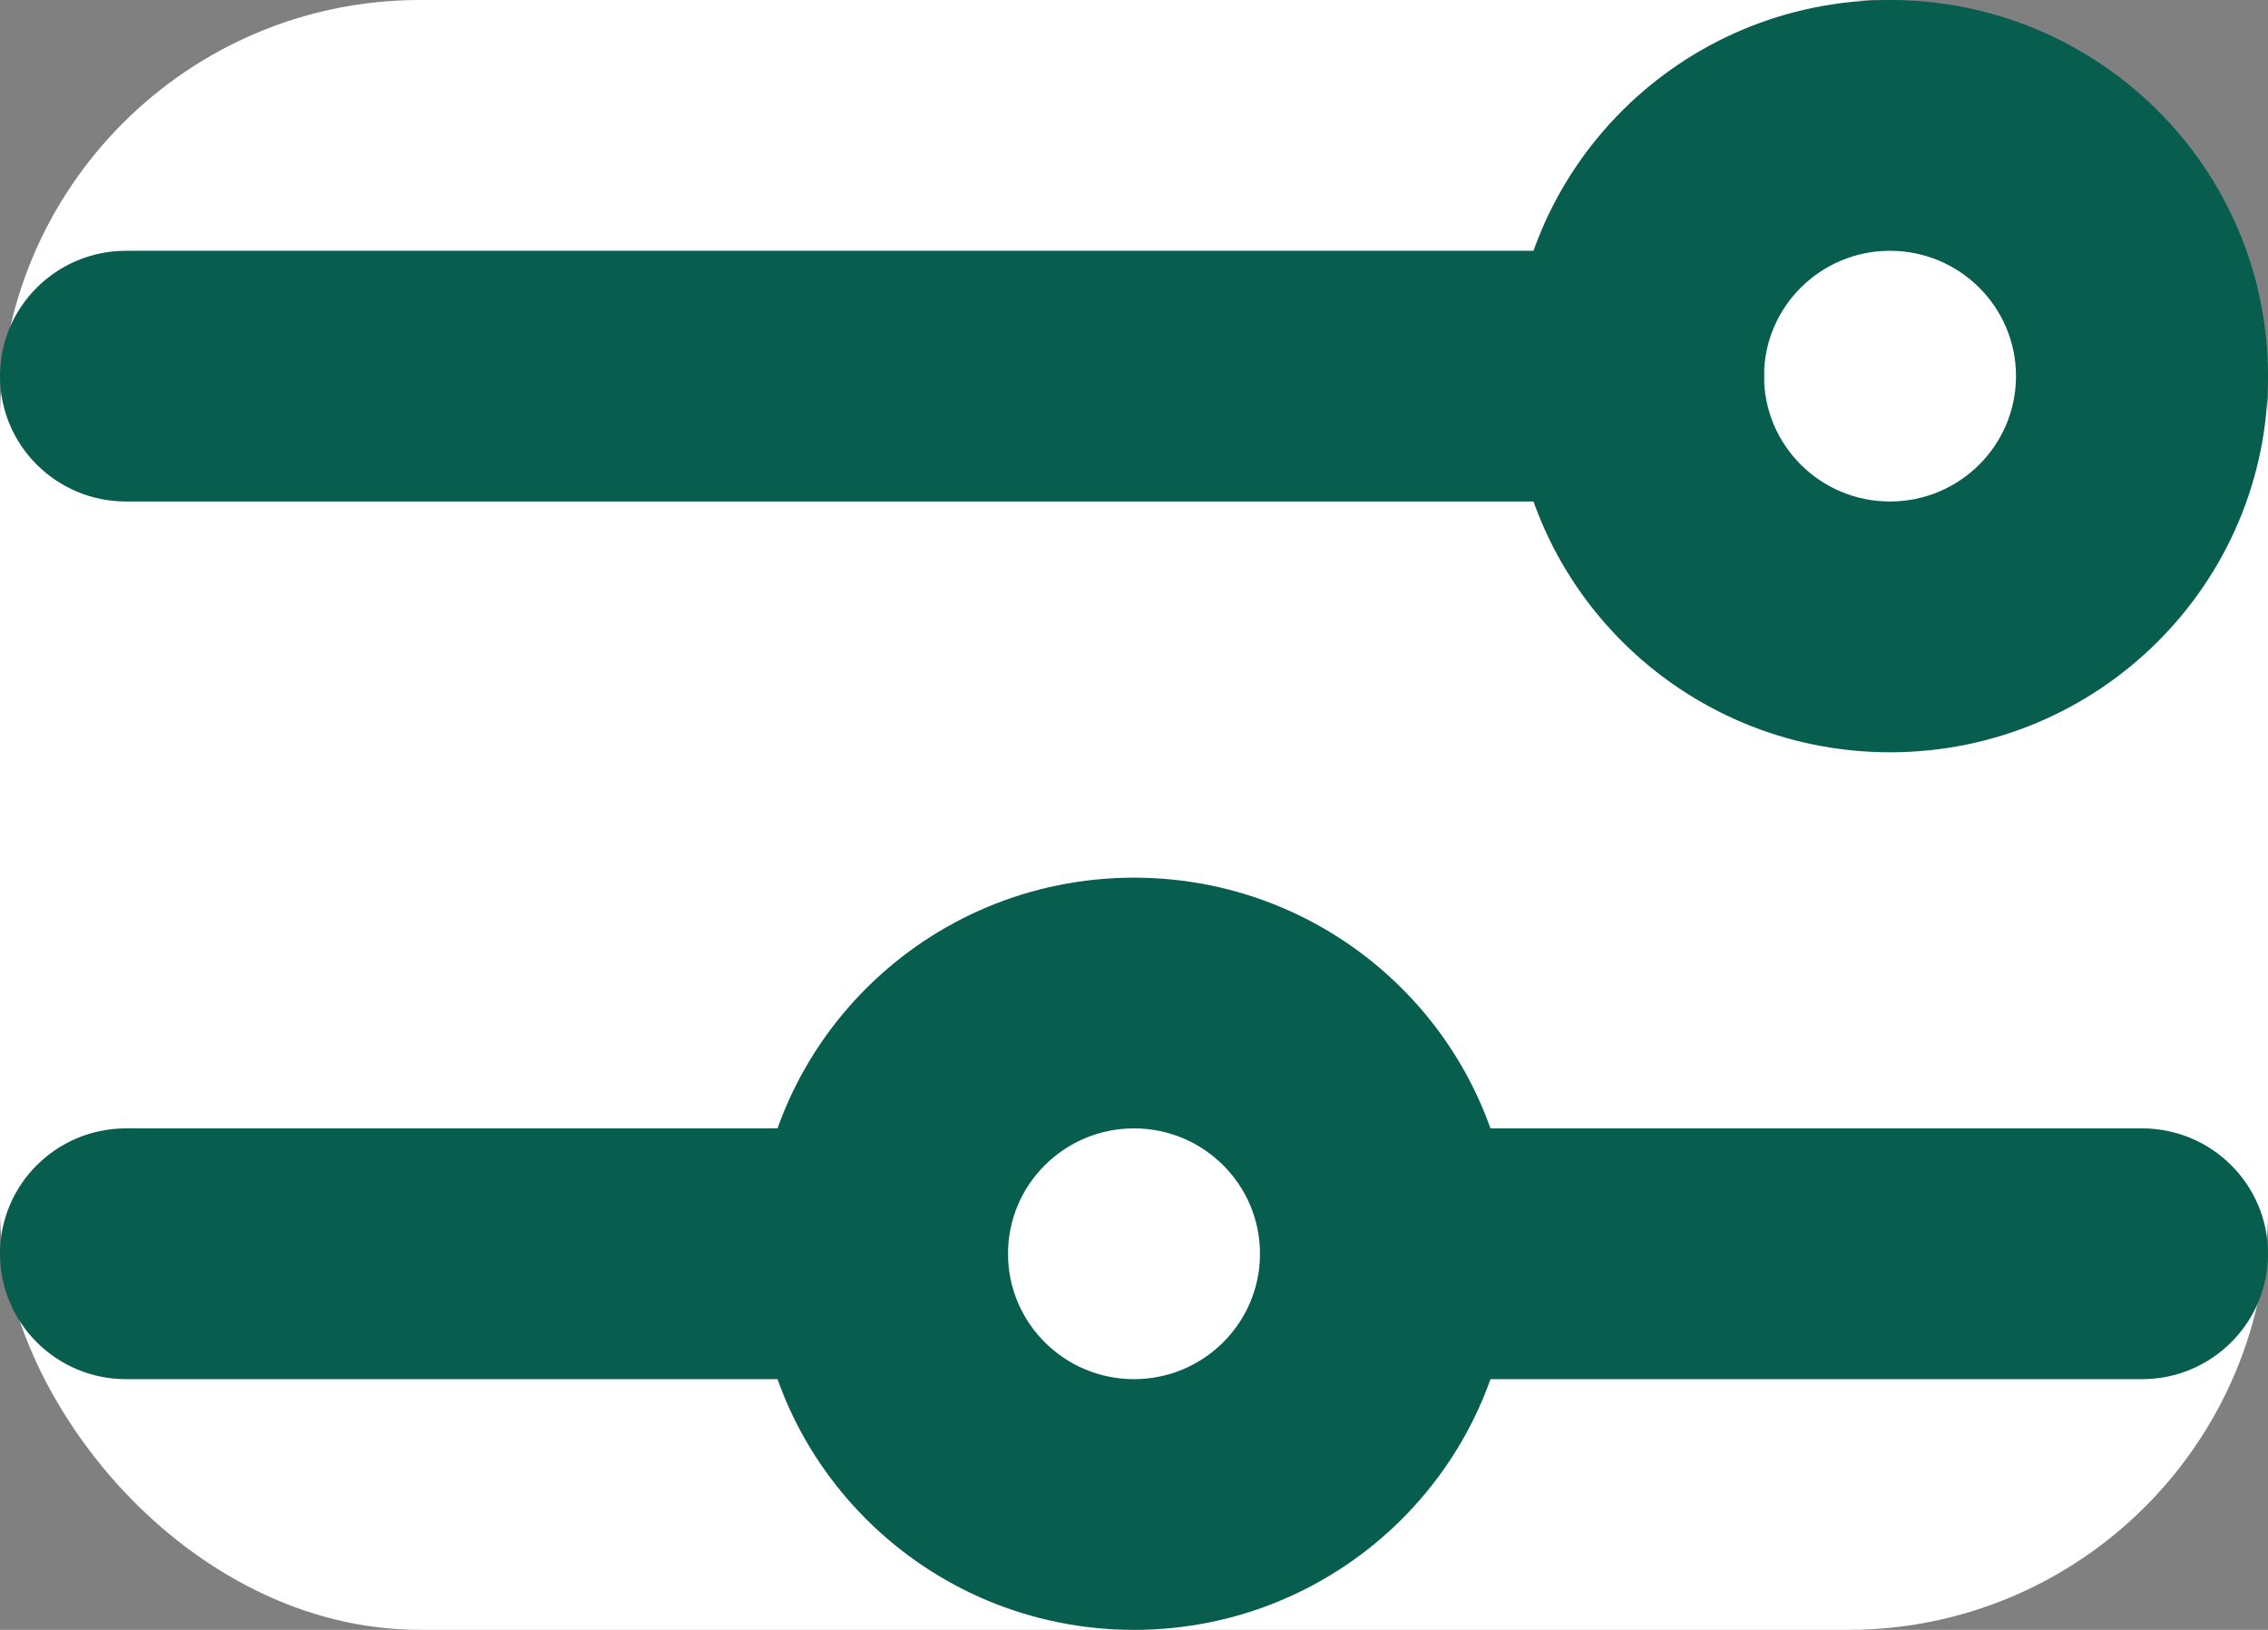
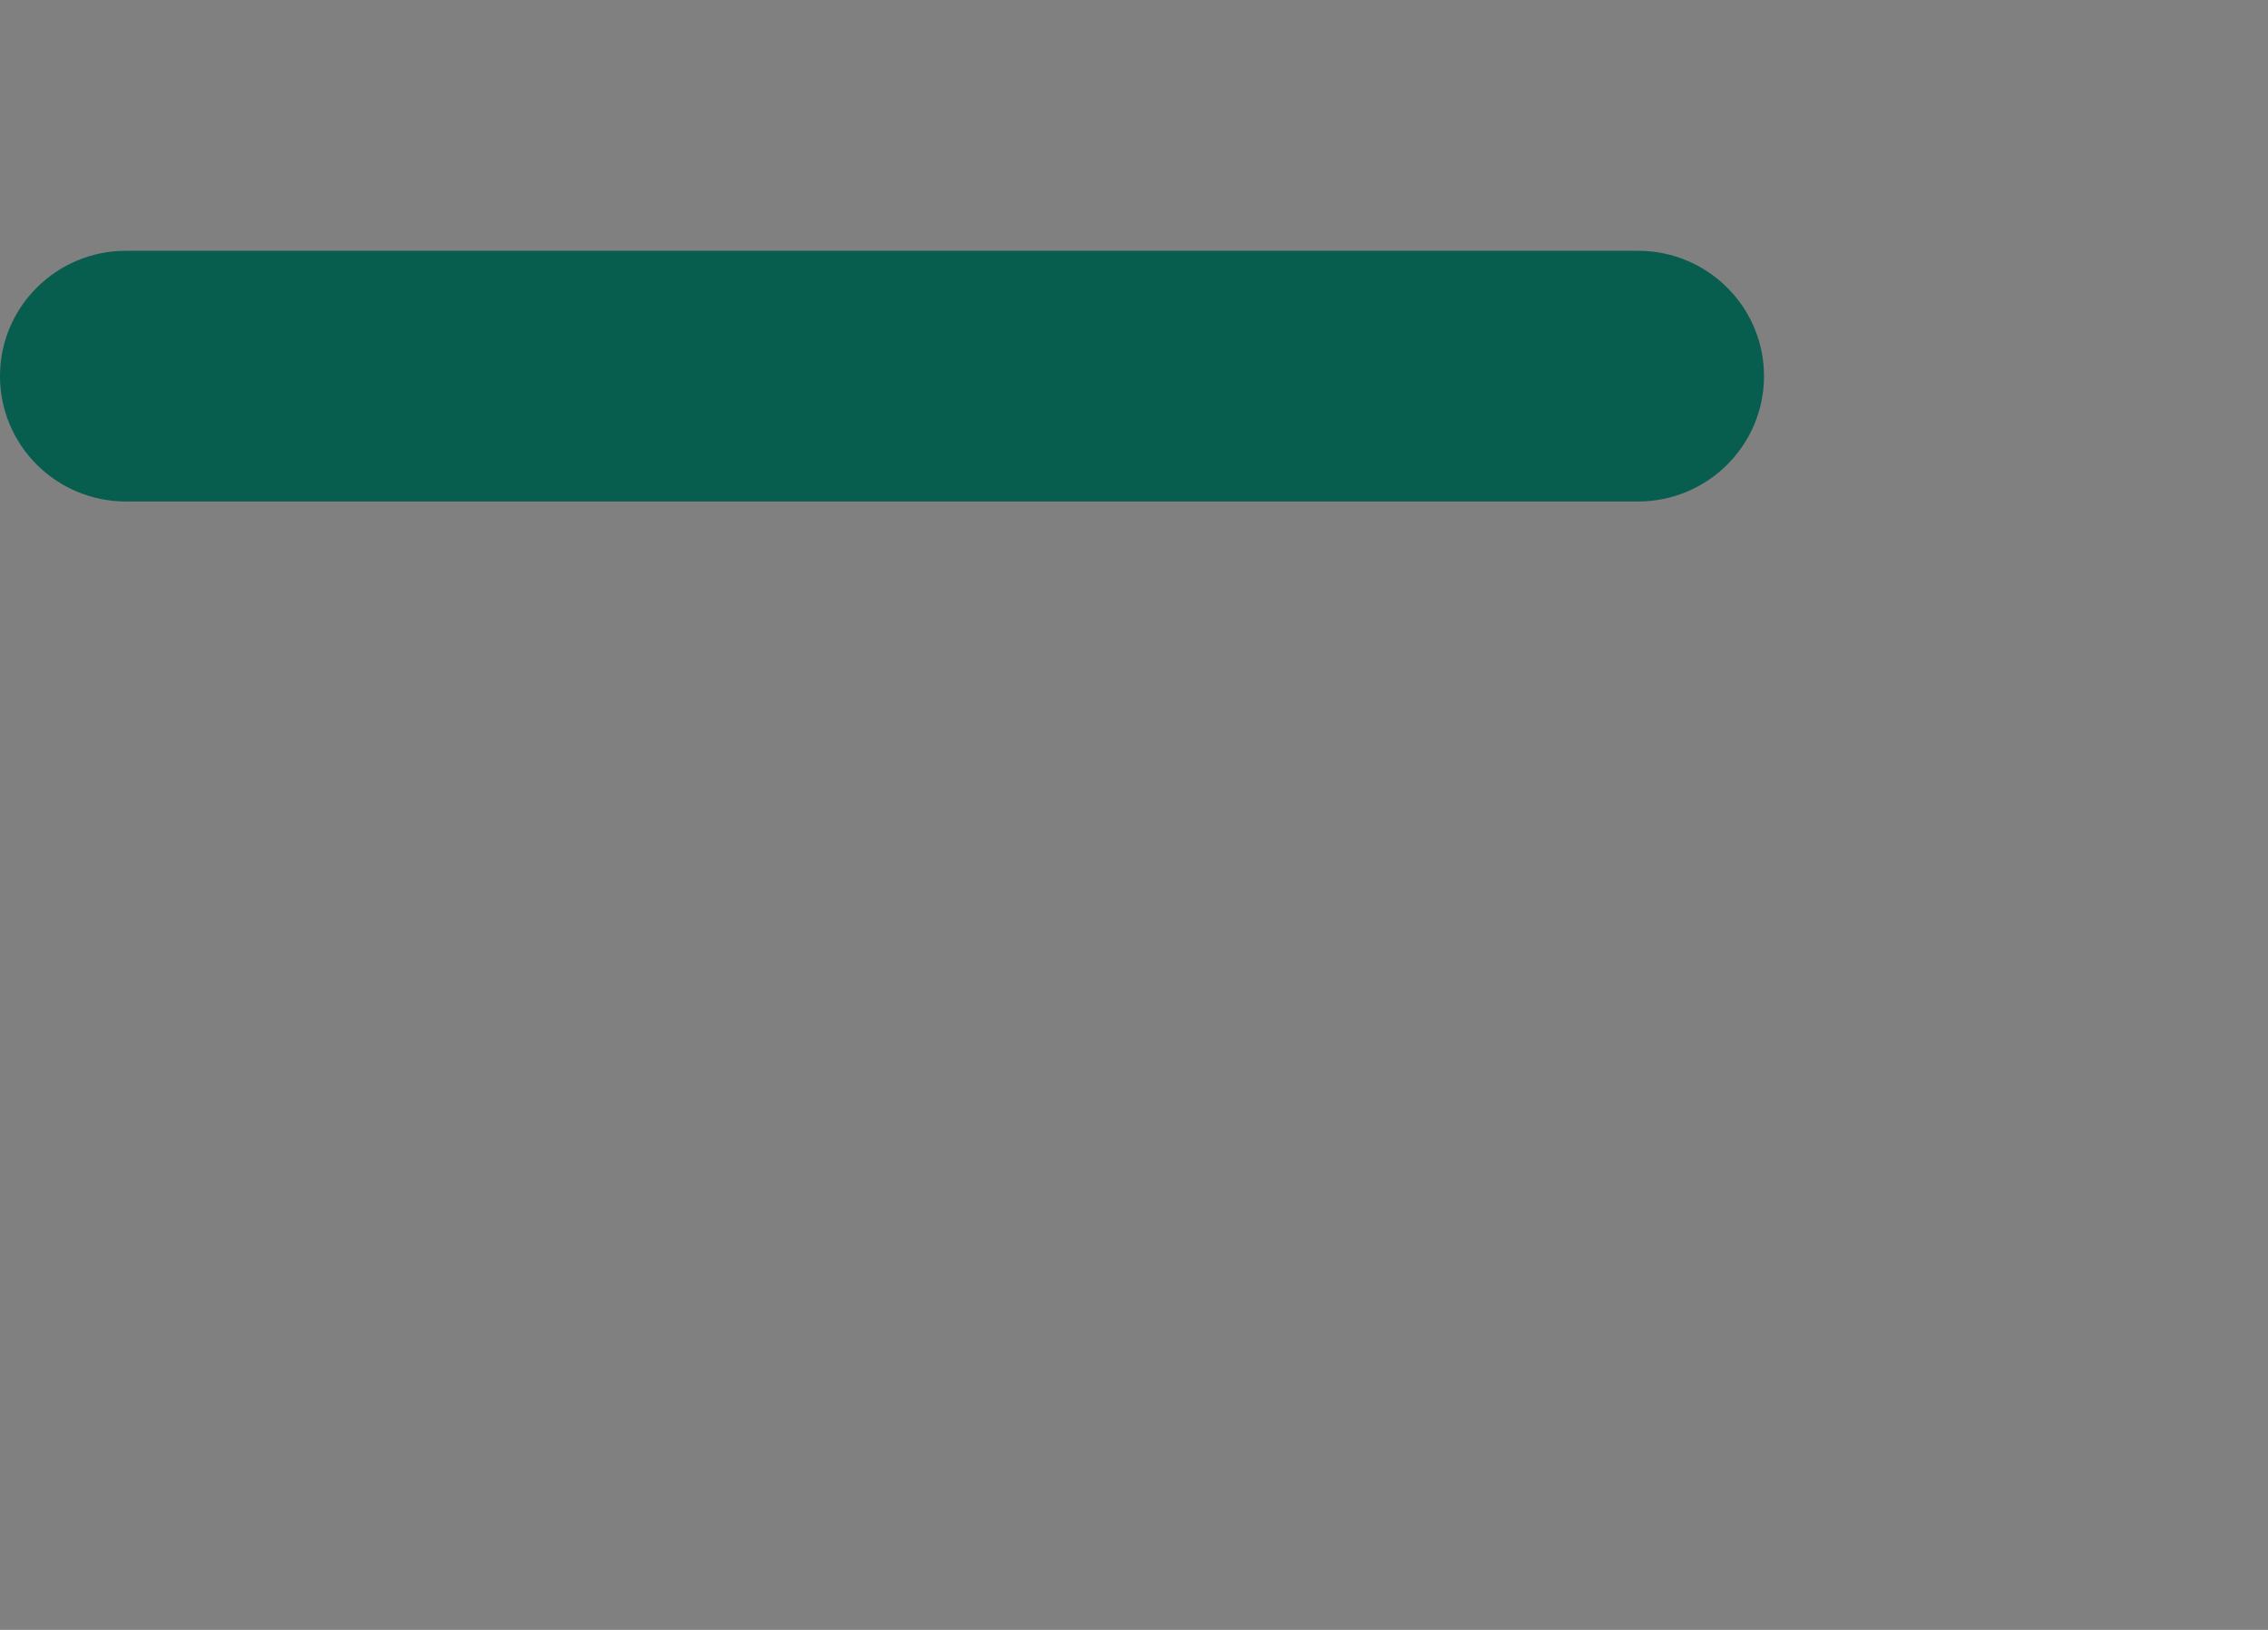
<svg xmlns="http://www.w3.org/2000/svg" width="27" height="19.406" viewBox="0 0 27 19.406" fill="none">
  <rect x="0" y="0" width="27" height="19.406" fill="#808080" stroke="none" />
-   <rect id="Filter" rx="5" width="27" height="19.406" fill="#FFFFFF" fill-opacity="1" />
  <path id="Path (Stroke)" d="M0 4.478C0 3.654 0.672 2.986 1.5 2.986L19.5 2.986C20.328 2.986 21 3.654 21 4.478C21 5.303 20.328 5.971 19.5 5.971L1.5 5.971C0.672 5.971 0 5.303 0 4.478Z" fill="#075D4E" fill-opacity="1" fill-rule="evenodd" />
-   <path id="Path (Stroke)" d="M0 14.928C0 14.103 0.672 13.435 1.5 13.435L10.5 13.435C11.328 13.435 12 14.103 12 14.928C12 15.752 11.328 16.421 10.5 16.421L1.5 16.421C0.672 16.421 0 15.752 0 14.928Z" fill="#075D4E" fill-opacity="1" fill-rule="evenodd" />
-   <path id="Path (Stroke)" d="M15 14.928C15 14.103 15.672 13.435 16.5 13.435L25.5 13.435C26.328 13.435 27 14.103 27 14.928C27 15.752 26.328 16.421 25.5 16.421L16.5 16.421C15.672 16.421 15 15.752 15 14.928Z" fill="#075D4E" fill-opacity="1" fill-rule="evenodd" />
-   <path id="Oval (Stroke)" d="M22.5 2.986C21.672 2.986 21 3.654 21 4.478C21 5.303 21.672 5.971 22.5 5.971C23.328 5.971 24 5.303 24 4.478C24 3.654 23.328 2.986 22.5 2.986ZM18 4.478C18 2.005 20.015 0 22.5 0C24.985 0 27 2.005 27 4.478C27 6.952 24.985 8.957 22.5 8.957C20.015 8.957 18 6.952 18 4.478Z" fill="#075D4E" fill-opacity="1" fill-rule="evenodd" />
-   <path id="Oval (Stroke)" d="M13.5 13.435C12.672 13.435 12 14.104 12 14.928C12 15.752 12.672 16.421 13.5 16.421C14.328 16.421 15 15.752 15 14.928C15 14.104 14.328 13.435 13.5 13.435ZM9 14.928C9 12.455 11.015 10.45 13.5 10.45C15.985 10.45 18 12.455 18 14.928C18 17.401 15.985 19.406 13.5 19.406C11.015 19.406 9 17.401 9 14.928Z" fill="#075D4E" fill-opacity="1" fill-rule="evenodd" />
</svg>